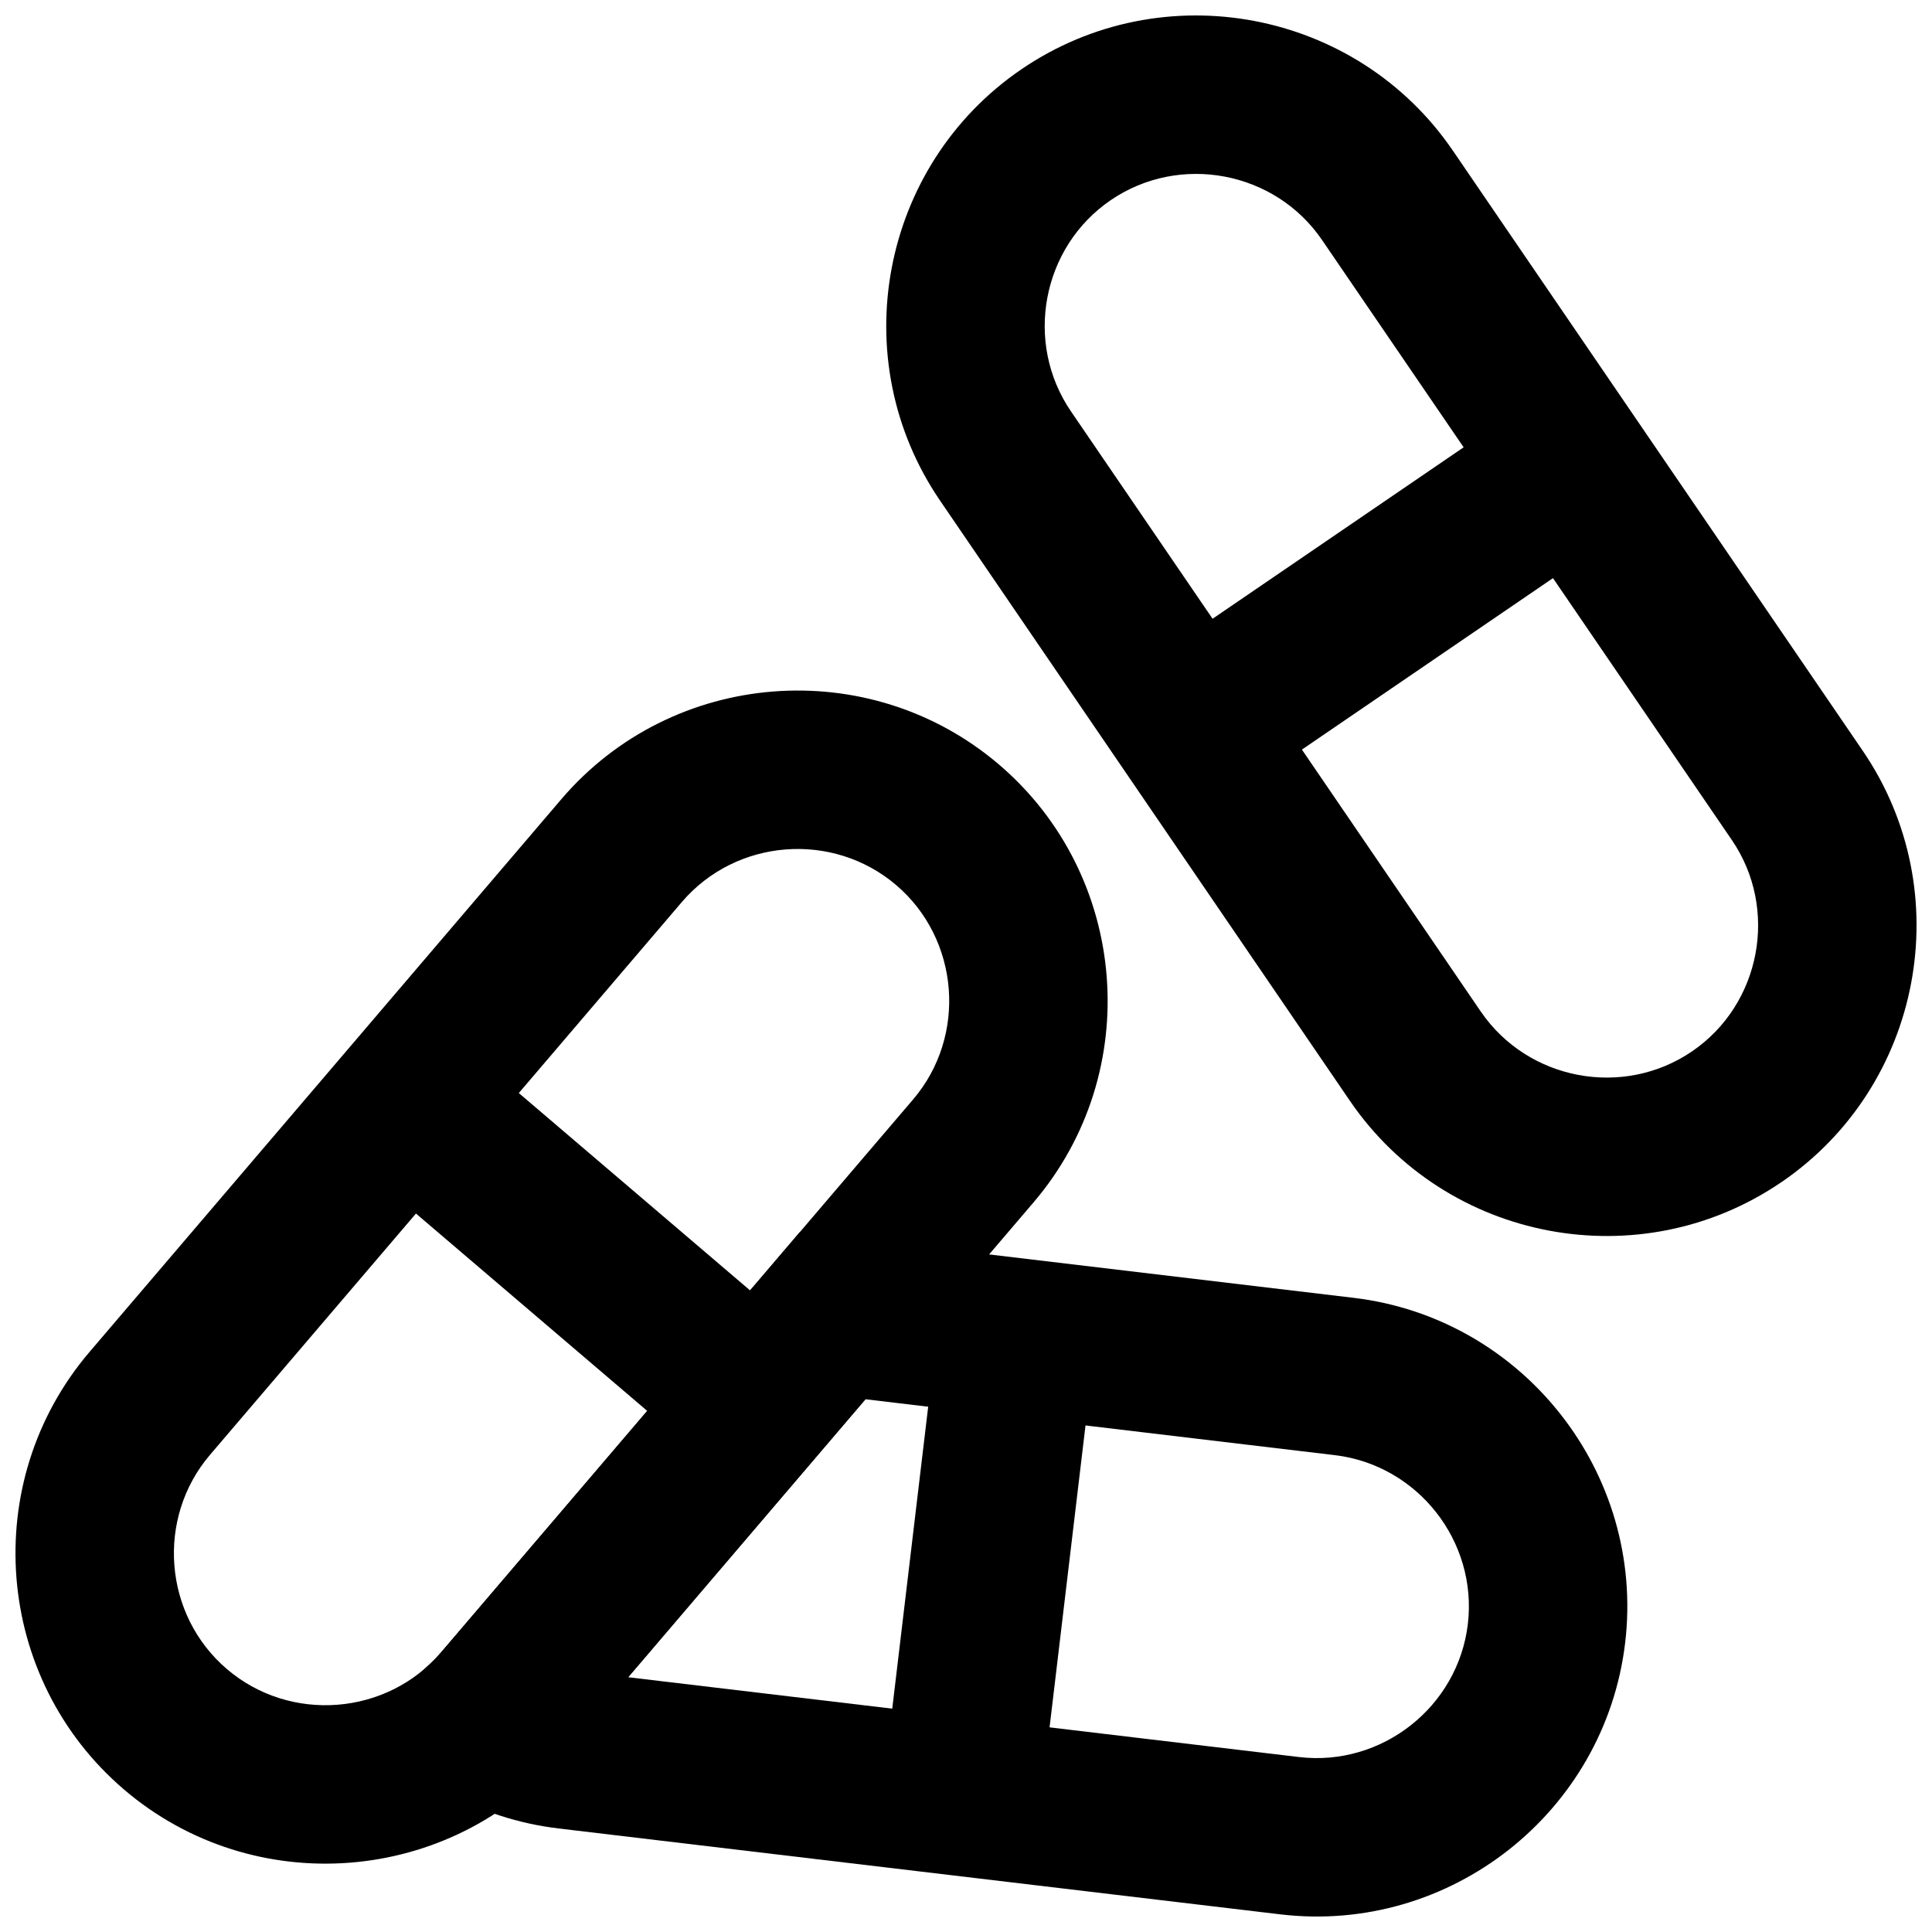
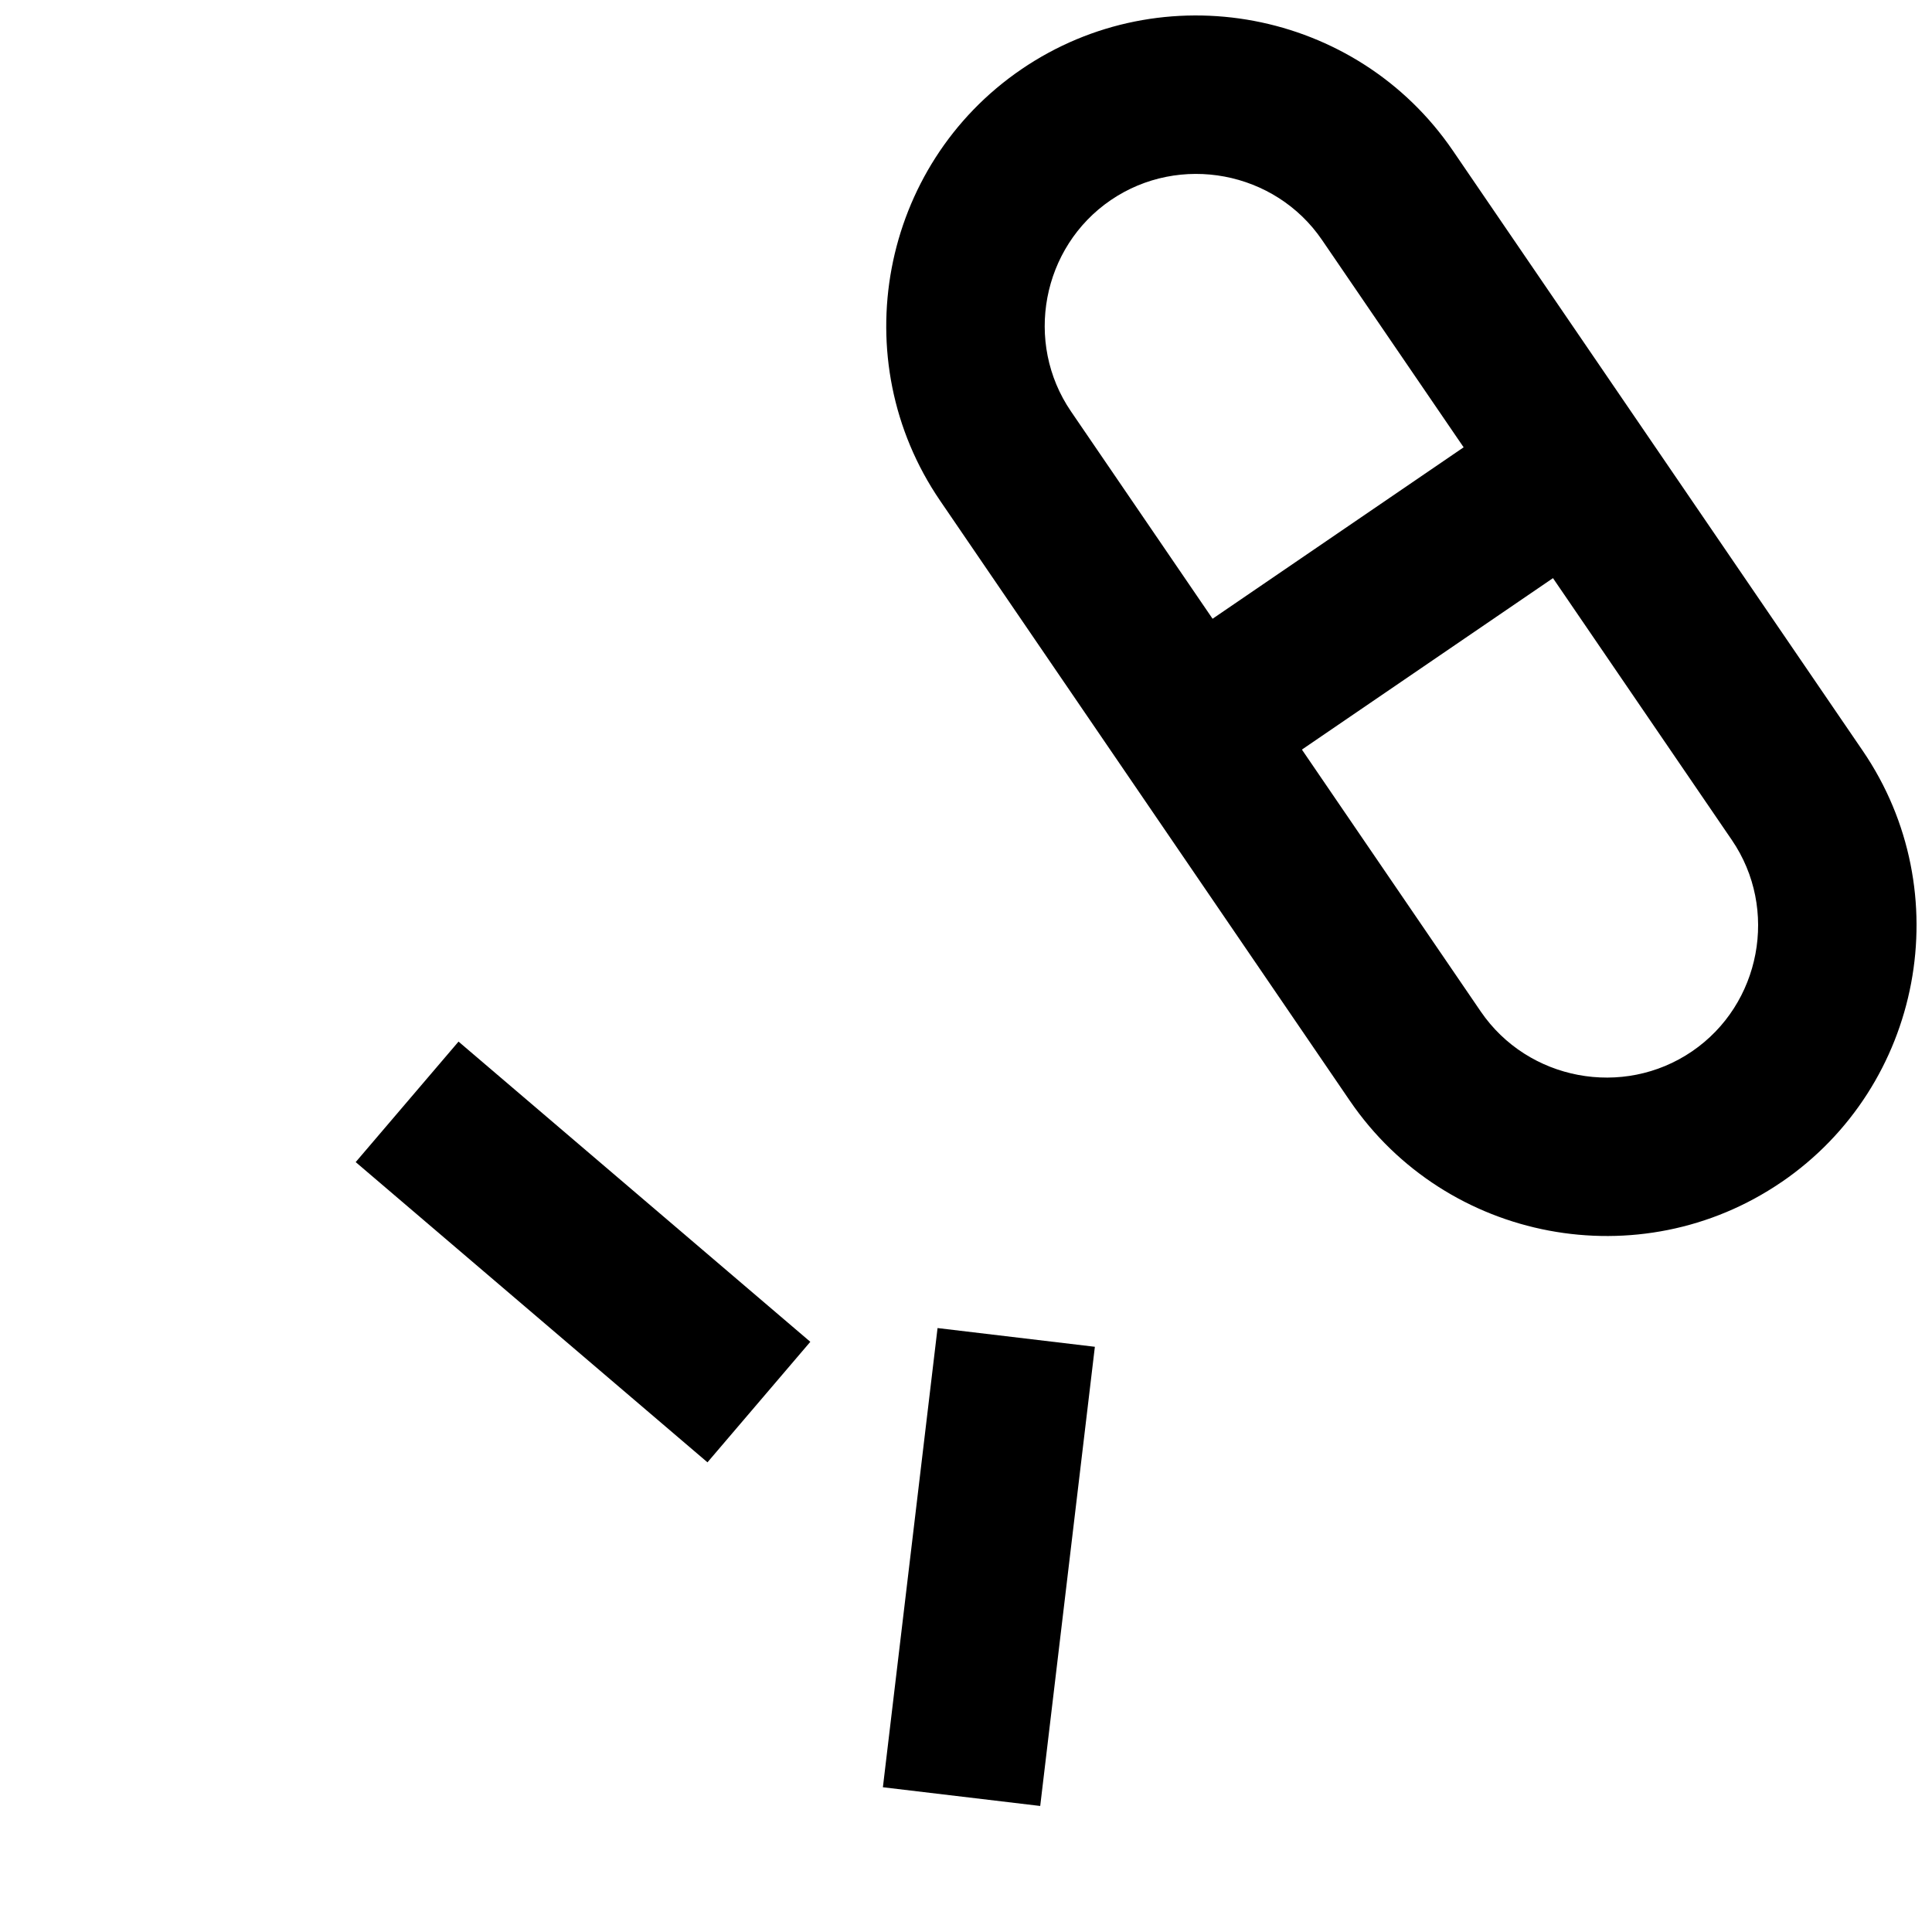
<svg xmlns="http://www.w3.org/2000/svg" width="800px" height="800px" version="1.1" viewBox="144 144 512 512">
  <defs>
    <clipPath id="c">
-       <path d="m378 148.09h273.9v323.91h-273.9z" />
+       <path d="m378 148.09h273.9v323.91h-273.9" />
    </clipPath>
    <clipPath id="b">
      <path d="m148.09 327h289.91v311h-289.91z" />
    </clipPath>
    <clipPath id="a">
      <path d="m236 470h340v181.9h-340z" />
    </clipPath>
  </defs>
  <g clip-path="url(#c)">
    <path d="m592.41 422.62c-18.262 12.465-43.516 7.703-55.996-10.562l-108.59-159.03c-12.48-18.262-7.719-43.527 10.535-55.988 18.266-12.465 43.535-7.699 55.992 10.555l108.62 159.04c12.461 18.258 7.699 43.527-10.559 55.984zm23.668 34.68c37.41-25.535 47.098-76.926 21.566-114.34l-108.62-159.04c-25.531-37.406-76.922-47.094-114.34-21.559-37.414 25.535-47.098 76.938-21.535 114.34l108.59 159.03c25.559 37.41 76.922 47.094 114.33 21.562z" fill-rule="evenodd" />
  </g>
  <path d="m471.68 354.49 101.2-69.109-23.676-34.672-101.2 69.109z" fill-rule="evenodd" />
  <g clip-path="url(#b)">
-     <path d="m204.14 586.33c-16.812-14.348-18.832-39.973-4.484-56.789l125.03-146.48c14.367-16.832 39.977-18.855 56.816-4.5 16.805 14.355 18.828 39.988 4.477 56.805l-125.05 146.48c-14.348 16.812-39.977 18.836-56.789 4.484zm-27.254 31.934c34.449 29.402 86.578 25.289 115.98-9.16l125.05-146.48c29.402-34.453 25.289-86.574-9.152-116-34.492-29.41-86.59-25.285-116.01 9.176l-125.03 146.48c-29.402 34.453-25.285 86.578 9.164 115.98z" fill-rule="evenodd" />
-   </g>
+     </g>
  <path d="m238.26 451.97 93.227 79.562 27.254-31.938-93.227-79.559z" fill-rule="evenodd" />
  <path d="m392.46 495.95-14.484 121.69 41.691 4.961 14.484-121.69z" fill-rule="evenodd" />
  <g clip-path="url(#a)">
-     <path d="m356.01 470.47-95.082 111.38c-0.906 1.055-1.93 2.113-3.074 3.172l-21.246 19.652 25.277 14.094c9.273 5.172 19.473 8.523 30.137 9.793l191.24 22.758c44.969 5.359 86.062-26.98 91.422-71.953 5.332-45-27.004-86.066-71.973-91.43zm17.344 44.344 124.39 14.816c21.953 2.617 37.855 22.809 35.25 44.781-2.613 21.938-22.816 37.836-44.766 35.219l-177.76-21.148z" fill-rule="evenodd" />
-   </g>
+     </g>
</svg>